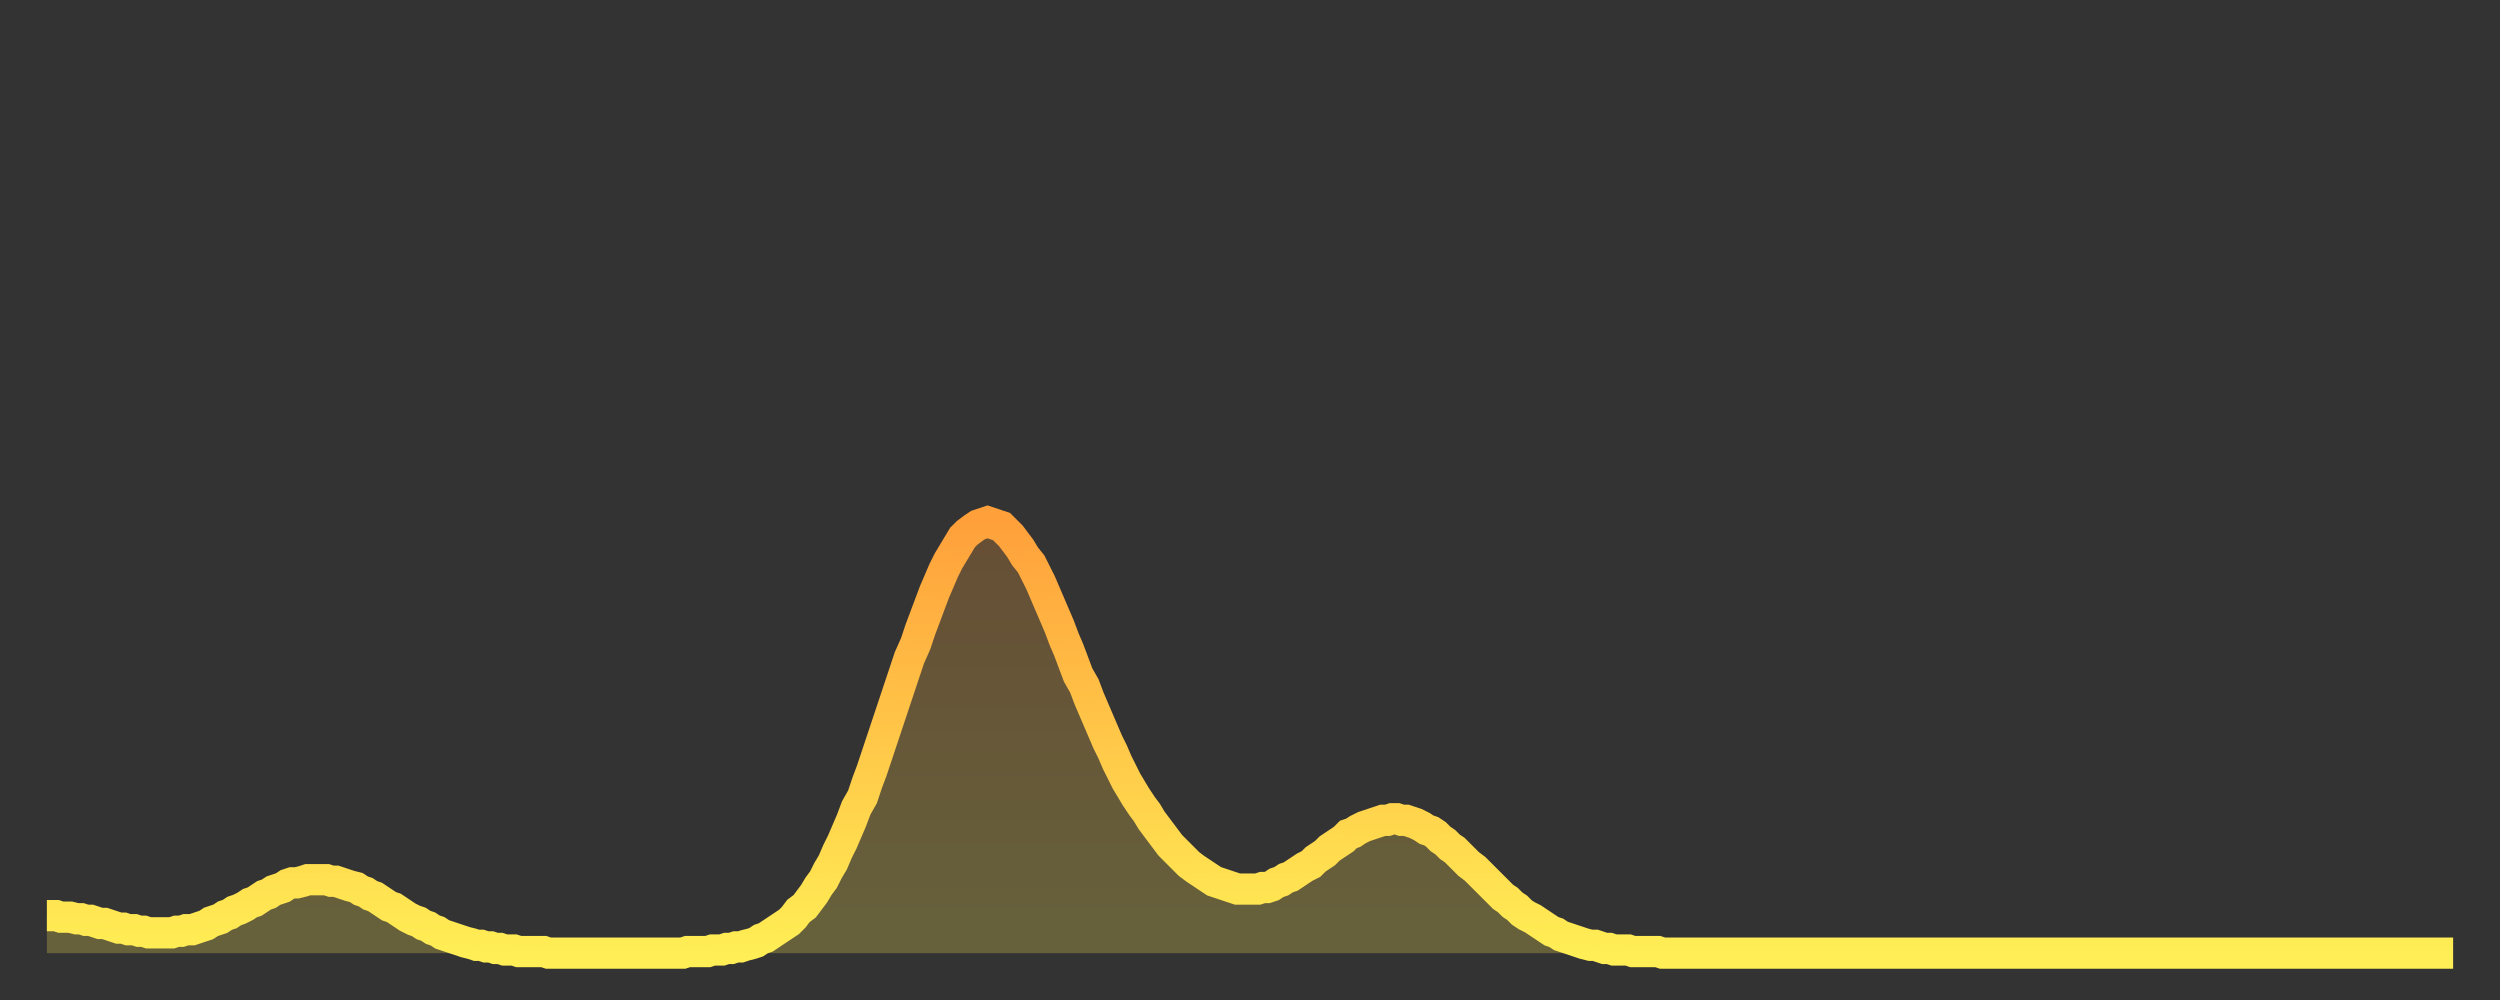
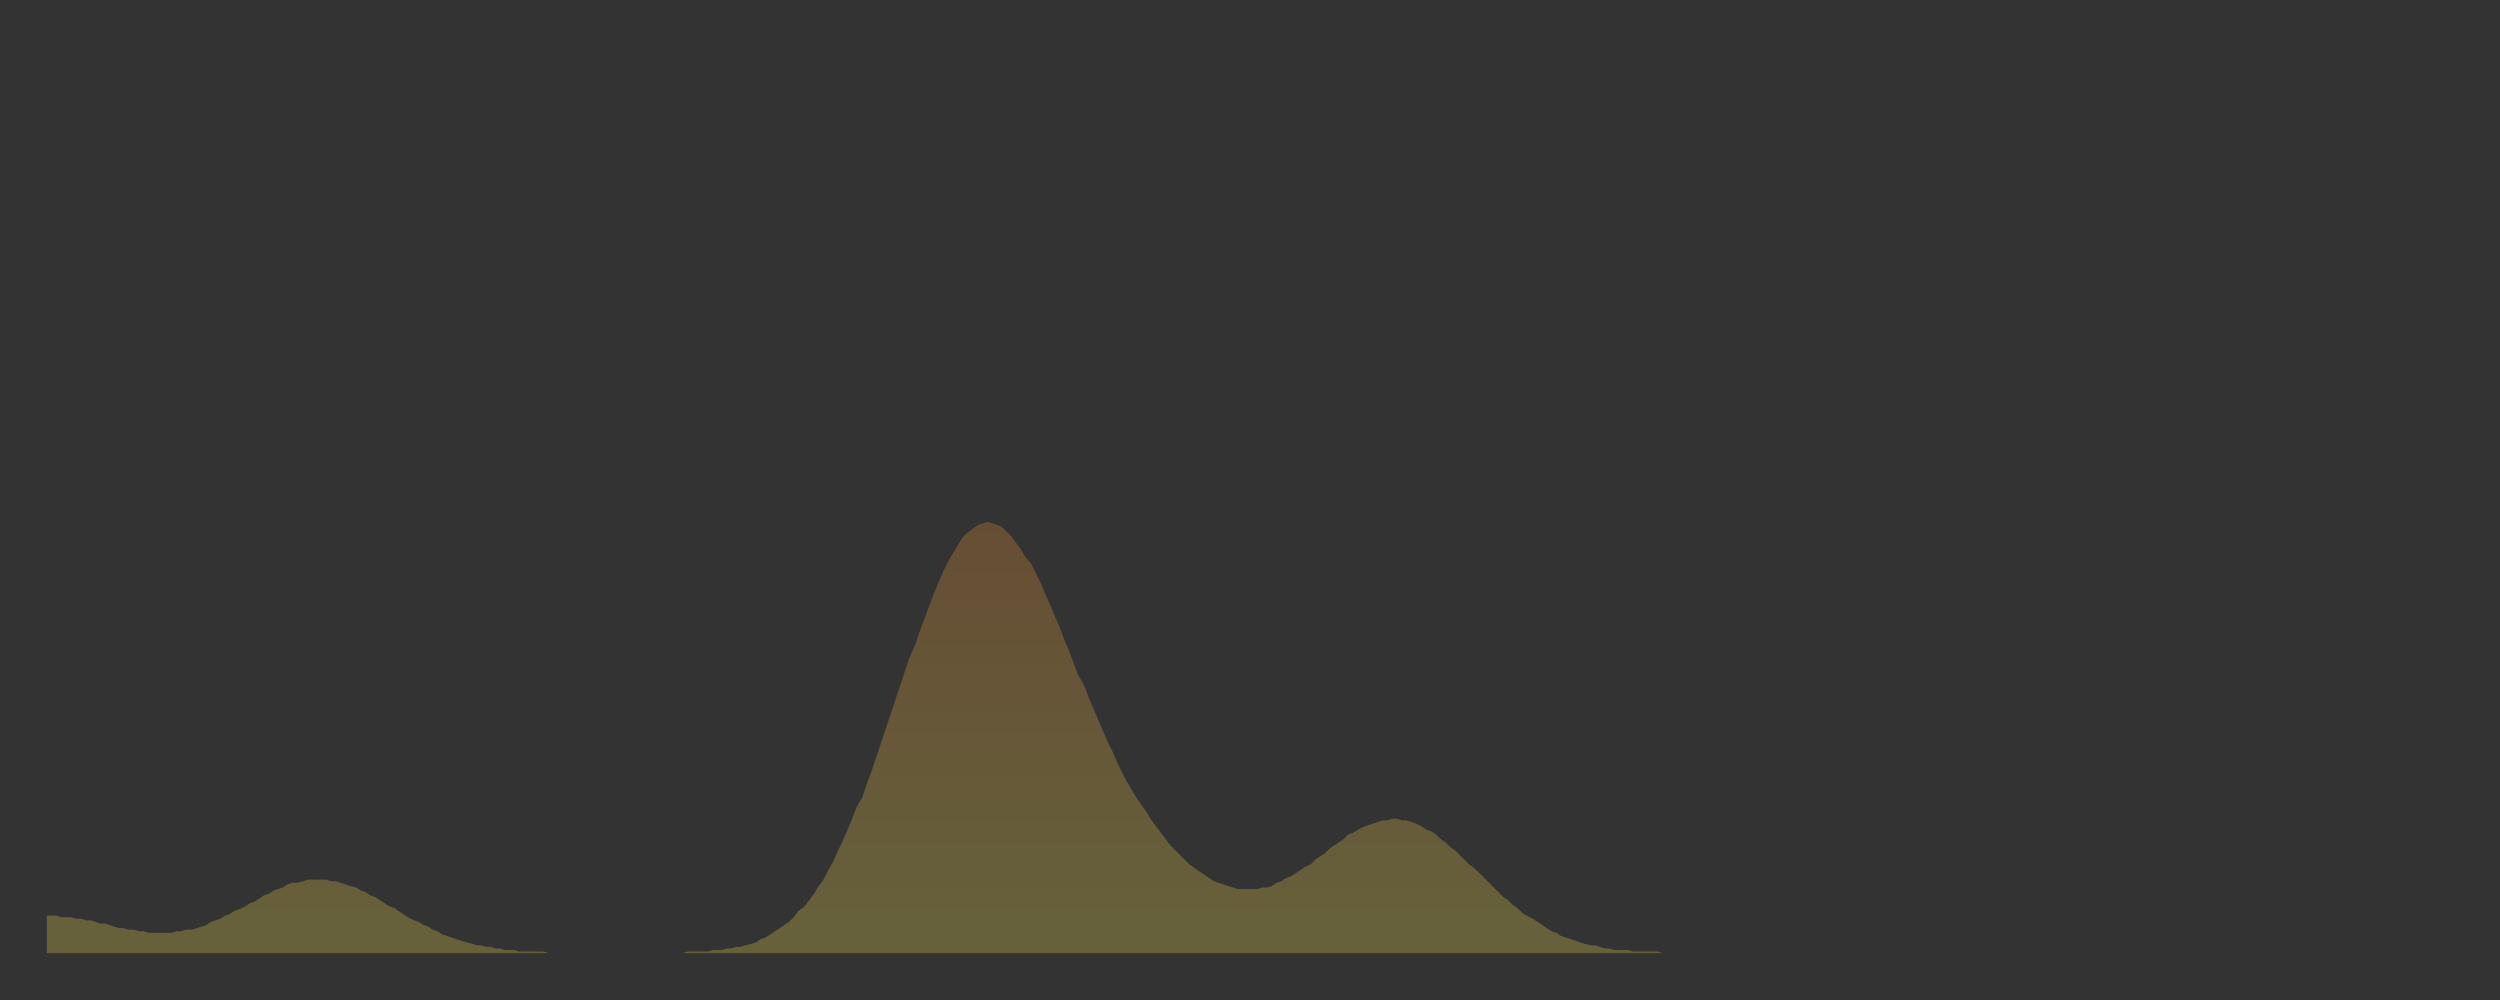
<svg xmlns="http://www.w3.org/2000/svg" baseProfile="full" height="64" version="1.1" width="160">
  <rect width="100%" height="100%" fill="#333333" stroke="none" />
  <defs>
    <linearGradient id="id274026" x1="0" x2="0" y1="0" y2="1">
      <stop offset="0%" stop-color="#ffa03b" />
      <stop offset="50%" stop-color="#ffc748" />
      <stop offset="100%" stop-color="#ffee55" />
    </linearGradient>
  </defs>
  <g transform="translate(3,3)">
    <g>
-       <path d="M 0.0 55.6 0.3 55.6 0.6 55.6 0.9 55.7 1.2 55.7 1.5 55.7 1.9 55.8 2.2 55.8 2.5 55.9 2.8 55.9 3.1 56.0 3.4 56.1 3.7 56.1 4.0 56.2 4.3 56.3 4.6 56.4 4.9 56.4 5.2 56.5 5.6 56.5 5.9 56.6 6.2 56.6 6.5 56.7 6.8 56.7 7.1 56.7 7.4 56.7 7.7 56.7 8.0 56.7 8.3 56.6 8.6 56.6 8.9 56.5 9.3 56.5 9.6 56.4 9.9 56.3 10.2 56.2 10.5 56.0 10.8 55.9 11.1 55.8 11.4 55.6 11.7 55.5 12.0 55.3 12.3 55.2 12.7 55.0 13.0 54.8 13.3 54.7 13.6 54.5 13.9 54.3 14.2 54.2 14.5 54.0 14.8 53.9 15.1 53.8 15.4 53.6 15.7 53.5 16.0 53.5 16.4 53.4 16.7 53.3 17.0 53.3 17.3 53.3 17.6 53.3 17.9 53.3 18.2 53.4 18.5 53.4 18.8 53.5 19.1 53.6 19.4 53.7 19.8 53.8 20.1 54.0 20.4 54.1 20.7 54.3 21.0 54.4 21.3 54.6 21.6 54.8 21.9 55.0 22.2 55.1 22.5 55.3 22.8 55.5 23.1 55.7 23.5 55.9 23.8 56.0 24.1 56.2 24.4 56.3 24.7 56.5 25.0 56.6 25.3 56.8 25.6 56.9 25.9 57.0 26.2 57.1 26.5 57.2 26.8 57.3 27.2 57.4 27.5 57.5 27.8 57.5 28.1 57.6 28.4 57.6 28.7 57.7 29.0 57.7 29.3 57.8 29.6 57.8 29.9 57.8 30.2 57.9 30.6 57.9 30.9 57.9 31.2 57.9 31.5 57.9 31.8 57.9 32.1 58.0 32.4 58.0 32.7 58.0 33.0 58.0 33.3 58.0 33.6 58.0 33.9 58.0 34.3 58.0 34.6 58.0 34.9 58.0 35.2 58.0 35.5 58.0 35.8 58.0 36.1 58.0 36.4 58.0 36.7 58.0 37.0 58.0 37.3 58.0 37.7 58.0 38.0 58.0 38.3 58.0 38.6 58.0 38.9 58.0 39.2 58.0 39.5 58.0 39.8 58.0 40.1 58.0 40.4 58.0 40.7 58.0 41.0 57.9 41.4 57.9 41.7 57.9 42.0 57.9 42.3 57.9 42.6 57.8 42.9 57.8 43.2 57.8 43.5 57.7 43.8 57.7 44.1 57.6 44.4 57.6 44.7 57.5 45.1 57.4 45.4 57.3 45.7 57.1 46.0 57.0 46.3 56.8 46.6 56.6 46.9 56.4 47.2 56.2 47.5 56.0 47.8 55.7 48.1 55.3 48.5 55.0 48.8 54.6 49.1 54.2 49.4 53.7 49.7 53.3 50.0 52.7 50.3 52.2 50.6 51.5 50.9 50.9 51.2 50.2 51.5 49.5 51.8 48.7 52.2 48.0 52.5 47.1 52.8 46.3 53.1 45.4 53.4 44.5 53.7 43.6 54.0 42.7 54.3 41.8 54.6 40.9 54.9 40.0 55.2 39.1 55.6 38.2 55.9 37.3 56.2 36.5 56.5 35.7 56.8 34.9 57.1 34.2 57.4 33.5 57.7 32.9 58.0 32.4 58.3 31.9 58.6 31.4 58.9 31.1 59.3 30.8 59.6 30.6 59.9 30.5 60.2 30.4 60.5 30.5 60.8 30.6 61.1 30.7 61.4 31.0 61.7 31.3 62.0 31.7 62.3 32.1 62.6 32.6 63.0 33.1 63.3 33.7 63.6 34.3 63.9 35.0 64.2 35.7 64.5 36.4 64.8 37.1 65.1 37.9 65.4 38.6 65.7 39.4 66.0 40.2 66.4 40.9 66.7 41.7 67.0 42.4 67.3 43.1 67.6 43.8 67.9 44.5 68.2 45.1 68.5 45.8 68.8 46.4 69.1 47.0 69.4 47.5 69.7 48.0 70.1 48.6 70.4 49.0 70.7 49.5 71.0 49.9 71.3 50.3 71.6 50.7 71.9 51.1 72.2 51.4 72.5 51.7 72.8 52.0 73.1 52.3 73.5 52.6 73.8 52.8 74.1 53.0 74.4 53.2 74.7 53.4 75.0 53.5 75.3 53.6 75.6 53.7 75.9 53.8 76.2 53.9 76.5 53.9 76.8 53.9 77.2 53.9 77.5 53.9 77.8 53.8 78.1 53.8 78.4 53.7 78.7 53.5 79.0 53.4 79.3 53.2 79.6 53.1 79.9 52.9 80.2 52.7 80.5 52.5 80.9 52.3 81.2 52.0 81.5 51.8 81.8 51.6 82.1 51.3 82.4 51.1 82.7 50.9 83.0 50.7 83.3 50.4 83.6 50.3 83.9 50.1 84.3 49.9 84.6 49.8 84.9 49.7 85.2 49.6 85.5 49.5 85.8 49.5 86.1 49.4 86.4 49.4 86.7 49.5 87.0 49.5 87.3 49.6 87.6 49.7 88.0 49.9 88.3 50.1 88.6 50.2 88.9 50.4 89.2 50.7 89.5 50.9 89.8 51.2 90.1 51.4 90.4 51.7 90.7 52.0 91.0 52.3 91.4 52.6 91.7 52.9 92.0 53.2 92.3 53.5 92.6 53.8 92.9 54.1 93.2 54.4 93.5 54.6 93.8 54.9 94.1 55.1 94.4 55.4 94.7 55.6 95.1 55.8 95.4 56.0 95.7 56.2 96.0 56.4 96.3 56.6 96.6 56.7 96.9 56.9 97.2 57.0 97.5 57.1 97.8 57.2 98.1 57.3 98.4 57.4 98.8 57.5 99.1 57.5 99.4 57.6 99.7 57.7 100.0 57.7 100.3 57.8 100.6 57.8 100.9 57.8 101.2 57.8 101.5 57.9 101.8 57.9 102.2 57.9 102.5 57.9 102.8 57.9 103.1 57.9 103.4 58.0 103.7 58.0 104.0 58.0 104.3 58.0 104.6 58.0 104.9 58.0 105.2 58.0 105.5 58.0 105.9 58.0 106.2 58.0 106.5 58.0 106.8 58.0 107.1 58.0 107.4 58.0 107.7 58.0 108.0 58.0 108.3 58.0 108.6 58.0 108.9 58.0 109.3 58.0 109.6 58.0 109.9 58.0 110.2 58.0 110.5 58.0 110.8 58.0 111.1 58.0 111.4 58.0 111.7 58.0 112.0 58.0 112.3 58.0 112.6 58.0 113.0 58.0 113.3 58.0 113.6 58.0 113.9 58.0 114.2 58.0 114.5 58.0 114.8 58.0 115.1 58.0 115.4 58.0 115.7 58.0 116.0 58.0 116.3 58.0 116.7 58.0 117.0 58.0 117.3 58.0 117.6 58.0 117.9 58.0 118.2 58.0 118.5 58.0 118.8 58.0 119.1 58.0 119.4 58.0 119.7 58.0 120.1 58.0 120.4 58.0 120.7 58.0 121.0 58.0 121.3 58.0 121.6 58.0 121.9 58.0 122.2 58.0 122.5 58.0 122.8 58.0 123.1 58.0 123.4 58.0 123.8 58.0 124.1 58.0 124.4 58.0 124.7 58.0 125.0 58.0 125.3 58.0 125.6 58.0 125.9 58.0 126.2 58.0 126.5 58.0 126.8 58.0 127.2 58.0 127.5 58.0 127.8 58.0 128.1 58.0 128.4 58.0 128.7 58.0 129.0 58.0 129.3 58.0 129.6 58.0 129.9 58.0 130.2 58.0 130.5 58.0 130.9 58.0 131.2 58.0 131.5 58.0 131.8 58.0 132.1 58.0 132.4 58.0 132.7 58.0 133.0 58.0 133.3 58.0 133.6 58.0 133.9 58.0 134.2 58.0 134.6 58.0 134.9 58.0 135.2 58.0 135.5 58.0 135.8 58.0 136.1 58.0 136.4 58.0 136.7 58.0 137.0 58.0 137.3 58.0 137.6 58.0 138.0 58.0 138.3 58.0 138.6 58.0 138.9 58.0 139.2 58.0 139.5 58.0 139.8 58.0 140.1 58.0 140.4 58.0 140.7 58.0 141.0 58.0 141.3 58.0 141.7 58.0 142.0 58.0 142.3 58.0 142.6 58.0 142.9 58.0 143.2 58.0 143.5 58.0 143.8 58.0 144.1 58.0 144.4 58.0 144.7 58.0 145.1 58.0 145.4 58.0 145.7 58.0 146.0 58.0 146.3 58.0 146.6 58.0 146.9 58.0 147.2 58.0 147.5 58.0 147.8 58.0 148.1 58.0 148.4 58.0 148.8 58.0 149.1 58.0 149.4 58.0 149.7 58.0 150.0 58.0 150.3 58.0 150.6 58.0 150.9 58.0 151.2 58.0 151.5 58.0 151.8 58.0 152.1 58.0 152.5 58.0 152.8 58.0 153.1 58.0 153.4 58.0 153.7 58.0 154.0 58.0" fill="none" id="graph-curve" opacity="1" stroke="url(#id274026)" stroke-width="2" />
      <path d="M 0 58 L 0.0 55.6 0.3 55.6 0.6 55.6 0.9 55.7 1.2 55.7 1.5 55.7 1.9 55.8 2.2 55.8 2.5 55.9 2.8 55.9 3.1 56.0 3.4 56.1 3.7 56.1 4.0 56.2 4.3 56.3 4.6 56.4 4.9 56.4 5.2 56.5 5.6 56.5 5.9 56.6 6.2 56.6 6.5 56.7 6.8 56.7 7.1 56.7 7.4 56.7 7.7 56.7 8.0 56.7 8.3 56.6 8.6 56.6 8.9 56.5 9.3 56.5 9.6 56.4 9.9 56.3 10.2 56.2 10.5 56.0 10.8 55.9 11.1 55.8 11.4 55.6 11.7 55.5 12.0 55.3 12.3 55.2 12.7 55.0 13.0 54.8 13.3 54.7 13.6 54.5 13.9 54.3 14.2 54.2 14.5 54.0 14.8 53.9 15.1 53.8 15.4 53.6 15.7 53.5 16.0 53.5 16.4 53.4 16.7 53.3 17.0 53.3 17.3 53.3 17.6 53.3 17.9 53.3 18.2 53.4 18.5 53.4 18.8 53.5 19.1 53.6 19.4 53.7 19.8 53.8 20.1 54.0 20.4 54.1 20.7 54.3 21.0 54.4 21.3 54.6 21.6 54.8 21.9 55.0 22.2 55.1 22.5 55.3 22.8 55.5 23.1 55.7 23.5 55.9 23.8 56.0 24.1 56.2 24.4 56.3 24.7 56.5 25.0 56.6 25.3 56.8 25.6 56.9 25.9 57.0 26.2 57.1 26.5 57.2 26.8 57.3 27.2 57.4 27.5 57.5 27.8 57.5 28.1 57.6 28.4 57.6 28.7 57.7 29.0 57.7 29.3 57.8 29.6 57.8 29.9 57.8 30.2 57.9 30.6 57.9 30.9 57.9 31.2 57.9 31.5 57.9 31.8 57.9 32.1 58.0 32.4 58.0 32.7 58.0 33.0 58.0 33.3 58.0 33.6 58.0 33.9 58.0 34.3 58.0 34.6 58.0 34.9 58.0 35.2 58.0 35.5 58.0 35.8 58.0 36.1 58.0 36.4 58.0 36.7 58.0 37.0 58.0 37.3 58.0 37.7 58.0 38.0 58.0 38.3 58.0 38.6 58.0 38.9 58.0 39.2 58.0 39.5 58.0 39.8 58.0 40.1 58.0 40.4 58.0 40.7 58.0 41.0 57.9 41.4 57.9 41.7 57.9 42.0 57.9 42.3 57.9 42.6 57.8 42.9 57.8 43.2 57.8 43.5 57.7 43.8 57.7 44.1 57.6 44.4 57.6 44.7 57.5 45.1 57.4 45.4 57.3 45.7 57.1 46.0 57.0 46.3 56.8 46.6 56.6 46.9 56.4 47.2 56.2 47.5 56.0 47.8 55.7 48.1 55.3 48.5 55.0 48.8 54.6 49.1 54.2 49.4 53.7 49.7 53.3 50.0 52.7 50.3 52.2 50.6 51.5 50.9 50.9 51.2 50.2 51.5 49.5 51.8 48.7 52.2 48.0 52.5 47.1 52.8 46.3 53.1 45.4 53.4 44.5 53.7 43.6 54.0 42.7 54.3 41.8 54.6 40.9 54.9 40.0 55.2 39.1 55.6 38.2 55.9 37.3 56.2 36.5 56.5 35.7 56.8 34.9 57.1 34.2 57.4 33.5 57.7 32.9 58.0 32.4 58.3 31.9 58.6 31.4 58.9 31.1 59.3 30.8 59.6 30.6 59.9 30.5 60.2 30.4 60.5 30.5 60.8 30.6 61.1 30.7 61.4 31.0 61.7 31.3 62.0 31.7 62.3 32.1 62.6 32.6 63.0 33.1 63.3 33.7 63.6 34.3 63.9 35.0 64.2 35.7 64.5 36.4 64.8 37.1 65.1 37.9 65.4 38.6 65.7 39.4 66.0 40.2 66.4 40.9 66.7 41.7 67.0 42.4 67.3 43.1 67.6 43.8 67.9 44.5 68.2 45.1 68.5 45.8 68.8 46.4 69.1 47.0 69.4 47.5 69.7 48.0 70.1 48.6 70.4 49.0 70.7 49.5 71.0 49.9 71.3 50.3 71.6 50.7 71.9 51.1 72.2 51.4 72.5 51.7 72.8 52.0 73.1 52.3 73.5 52.6 73.8 52.8 74.1 53.0 74.4 53.2 74.7 53.4 75.0 53.5 75.3 53.6 75.6 53.7 75.9 53.8 76.2 53.9 76.5 53.9 76.8 53.9 77.2 53.9 77.5 53.9 77.8 53.8 78.1 53.8 78.4 53.7 78.7 53.5 79.0 53.4 79.3 53.2 79.6 53.1 79.9 52.9 80.2 52.7 80.5 52.5 80.9 52.3 81.2 52.0 81.5 51.8 81.8 51.6 82.1 51.3 82.4 51.1 82.7 50.9 83.0 50.7 83.3 50.4 83.6 50.3 83.9 50.1 84.3 49.9 84.6 49.8 84.9 49.7 85.2 49.6 85.5 49.5 85.8 49.5 86.1 49.4 86.4 49.4 86.7 49.5 87.0 49.5 87.3 49.6 87.6 49.7 88.0 49.9 88.3 50.1 88.6 50.2 88.9 50.4 89.2 50.7 89.5 50.9 89.8 51.2 90.1 51.4 90.4 51.7 90.7 52.0 91.0 52.3 91.4 52.6 91.7 52.9 92.0 53.2 92.3 53.5 92.6 53.8 92.9 54.1 93.2 54.4 93.5 54.6 93.8 54.9 94.1 55.1 94.4 55.4 94.7 55.6 95.1 55.8 95.4 56.0 95.7 56.2 96.0 56.4 96.3 56.6 96.6 56.7 96.9 56.9 97.2 57.0 97.5 57.1 97.8 57.2 98.1 57.3 98.4 57.4 98.8 57.5 99.1 57.5 99.4 57.6 99.7 57.7 100.0 57.7 100.3 57.8 100.6 57.8 100.9 57.8 101.2 57.8 101.5 57.9 101.8 57.9 102.2 57.9 102.5 57.9 102.8 57.9 103.1 57.9 103.4 58.0 103.7 58.0 104.0 58.0 104.3 58.0 104.6 58.0 104.9 58.0 105.2 58.0 105.5 58.0 105.9 58.0 106.2 58.0 106.5 58.0 106.8 58.0 107.1 58.0 107.4 58.0 107.7 58.0 108.0 58.0 108.3 58.0 108.6 58.0 108.9 58.0 109.3 58.0 109.6 58.0 109.9 58.0 110.2 58.0 110.5 58.0 110.8 58.0 111.1 58.0 111.4 58.0 111.7 58.0 112.0 58.0 112.3 58.0 112.6 58.0 113.0 58.0 113.3 58.0 113.6 58.0 113.9 58.0 114.2 58.0 114.5 58.0 114.8 58.0 115.1 58.0 115.4 58.0 115.7 58.0 116.0 58.0 116.3 58.0 116.7 58.0 117.0 58.0 117.3 58.0 117.6 58.0 117.9 58.0 118.2 58.0 118.5 58.0 118.8 58.0 119.1 58.0 119.4 58.0 119.7 58.0 120.1 58.0 120.4 58.0 120.7 58.0 121.0 58.0 121.3 58.0 121.6 58.0 121.9 58.0 122.2 58.0 122.5 58.0 122.8 58.0 123.1 58.0 123.4 58.0 123.8 58.0 124.1 58.0 124.4 58.0 124.7 58.0 125.0 58.0 125.3 58.0 125.6 58.0 125.9 58.0 126.2 58.0 126.5 58.0 126.8 58.0 127.2 58.0 127.5 58.0 127.8 58.0 128.1 58.0 128.4 58.0 128.7 58.0 129.0 58.0 129.3 58.0 129.6 58.0 129.9 58.0 130.2 58.0 130.5 58.0 130.9 58.0 131.2 58.0 131.5 58.0 131.8 58.0 132.1 58.0 132.4 58.0 132.7 58.0 133.0 58.0 133.3 58.0 133.6 58.0 133.9 58.0 134.2 58.0 134.6 58.0 134.9 58.0 135.2 58.0 135.5 58.0 135.8 58.0 136.1 58.0 136.4 58.0 136.7 58.0 137.0 58.0 137.3 58.0 137.6 58.0 138.0 58.0 138.3 58.0 138.6 58.0 138.9 58.0 139.2 58.0 139.5 58.0 139.8 58.0 140.1 58.0 140.4 58.0 140.7 58.0 141.0 58.0 141.3 58.0 141.7 58.0 142.0 58.0 142.3 58.0 142.6 58.0 142.9 58.0 143.2 58.0 143.5 58.0 143.8 58.0 144.1 58.0 144.4 58.0 144.7 58.0 145.1 58.0 145.4 58.0 145.7 58.0 146.0 58.0 146.3 58.0 146.6 58.0 146.9 58.0 147.2 58.0 147.5 58.0 147.8 58.0 148.1 58.0 148.4 58.0 148.8 58.0 149.1 58.0 149.4 58.0 149.7 58.0 150.0 58.0 150.3 58.0 150.6 58.0 150.9 58.0 151.2 58.0 151.5 58.0 151.8 58.0 152.1 58.0 152.5 58.0 152.8 58.0 153.1 58.0 153.4 58.0 153.7 58.0 154.0 58.0 154 58" fill="url(#id274026)" fill-opacity=".25" id="graph-shadow" />
    </g>
  </g>
</svg>